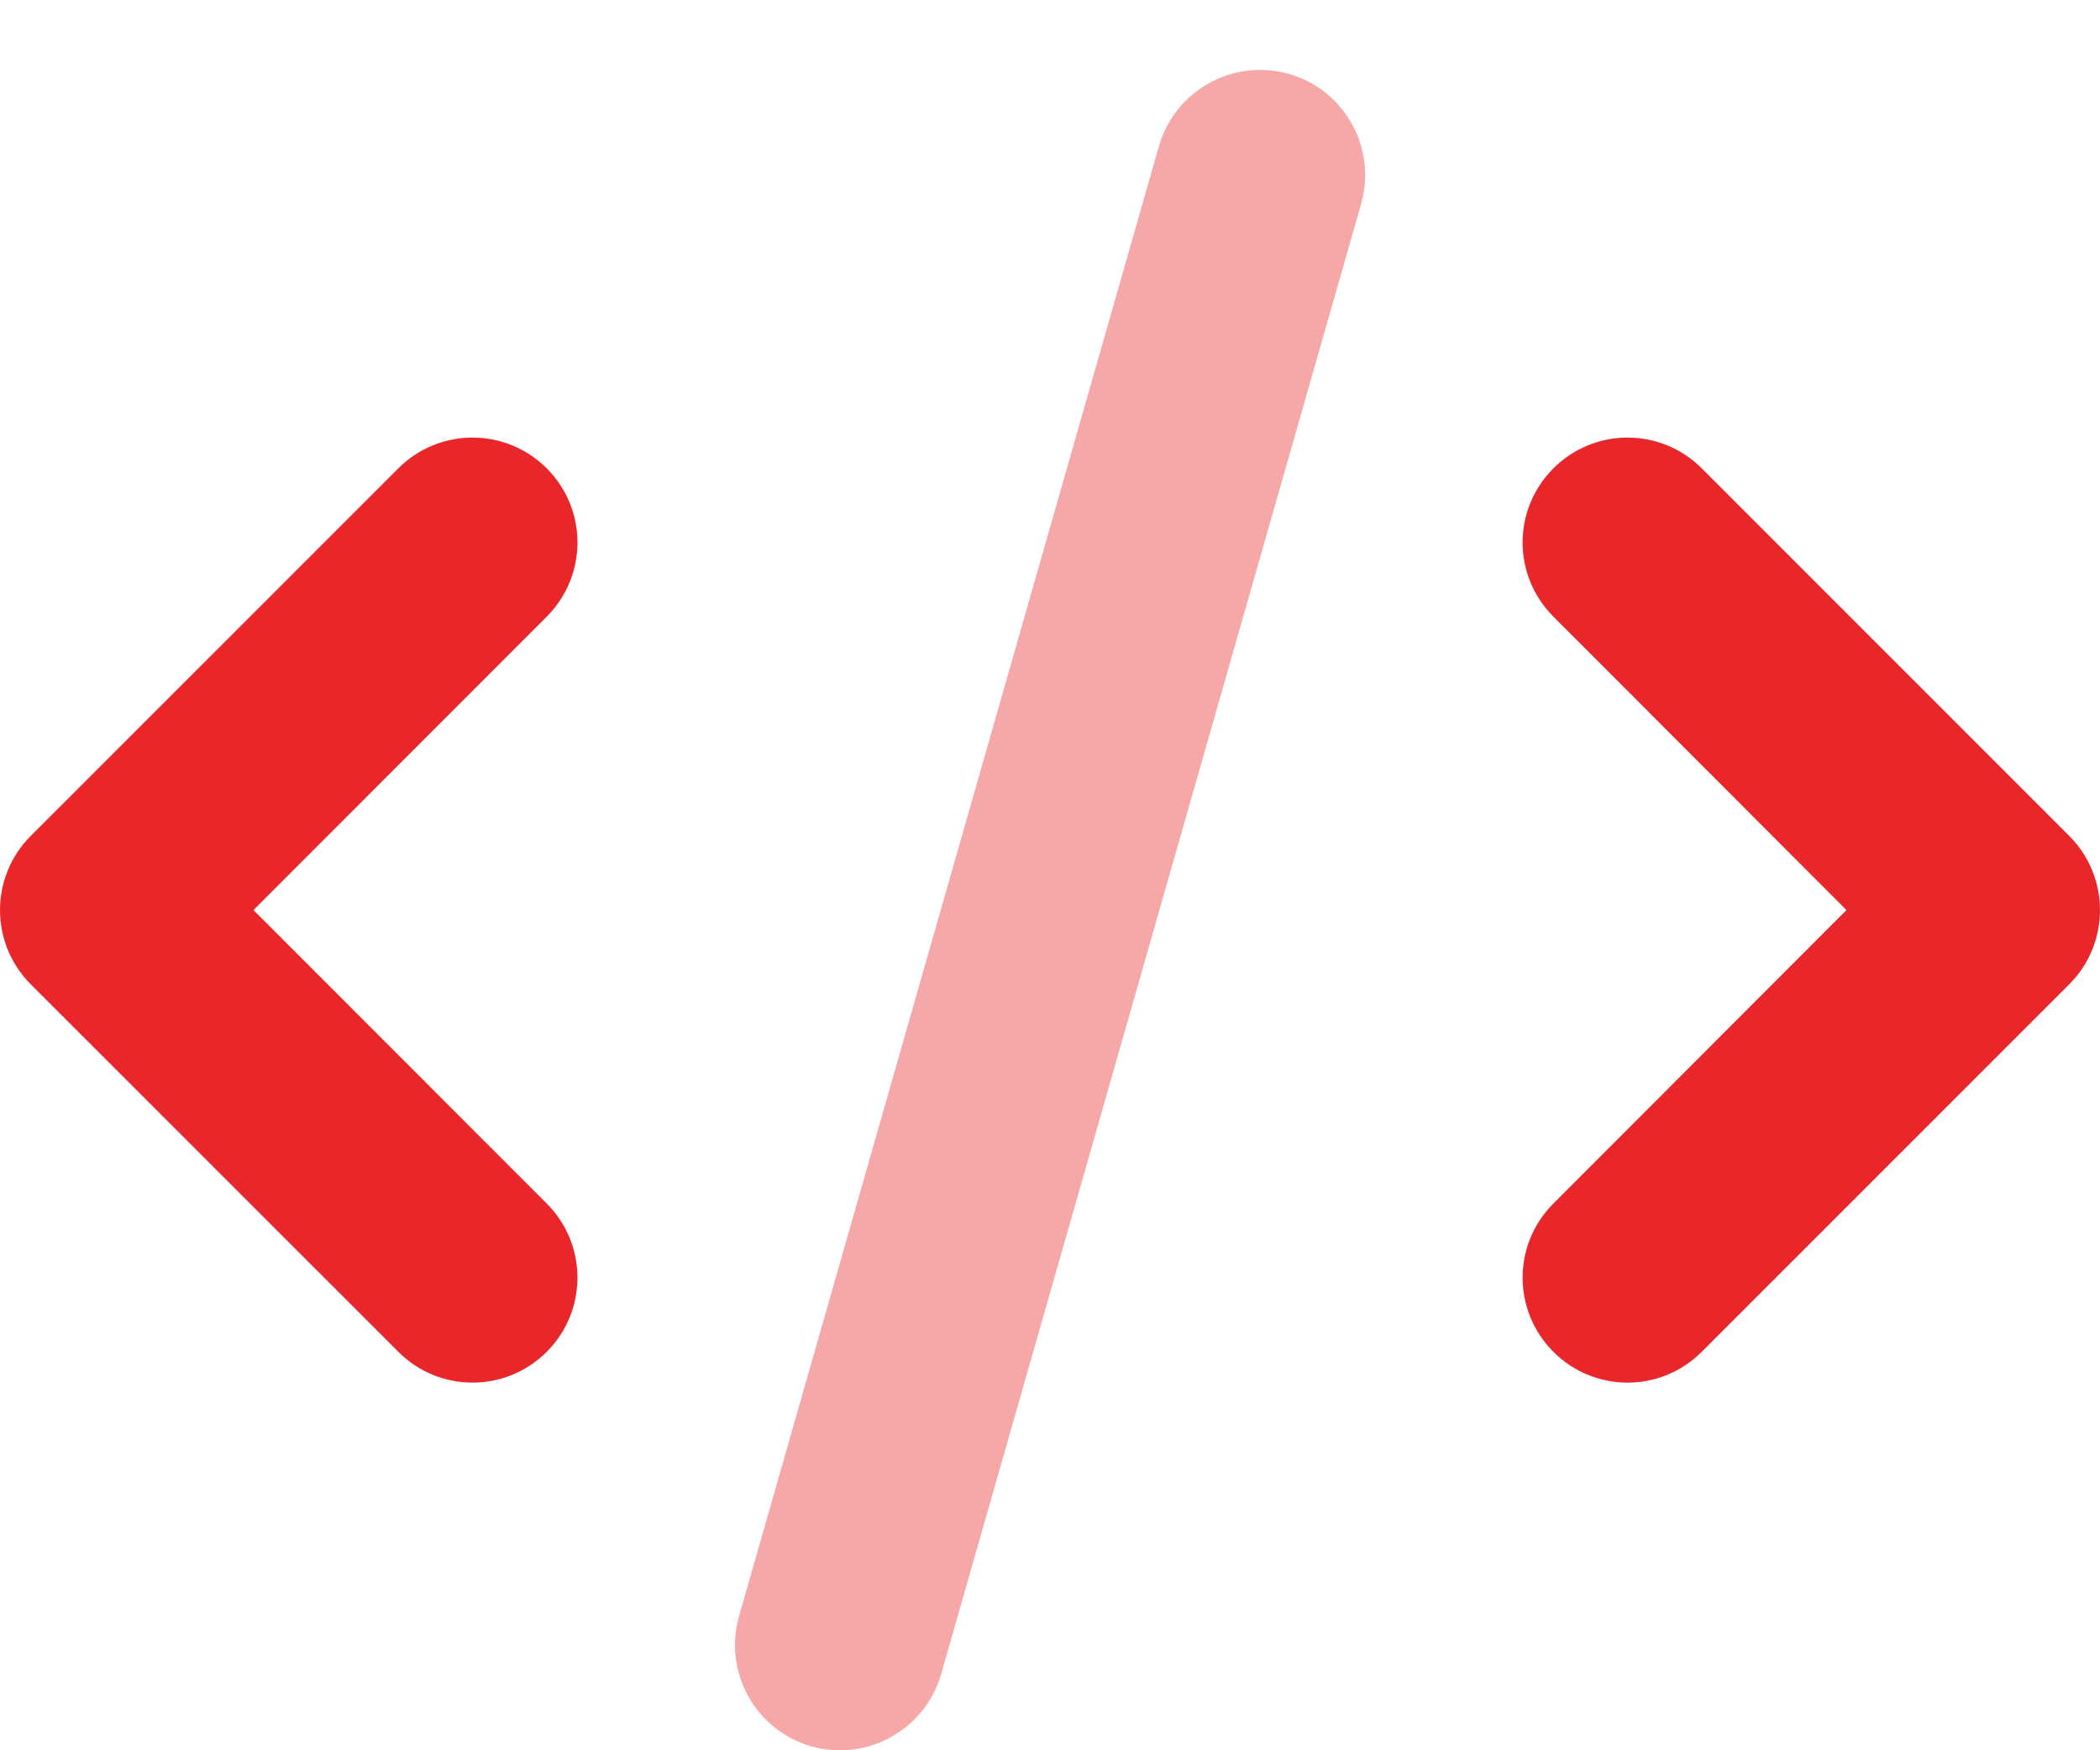
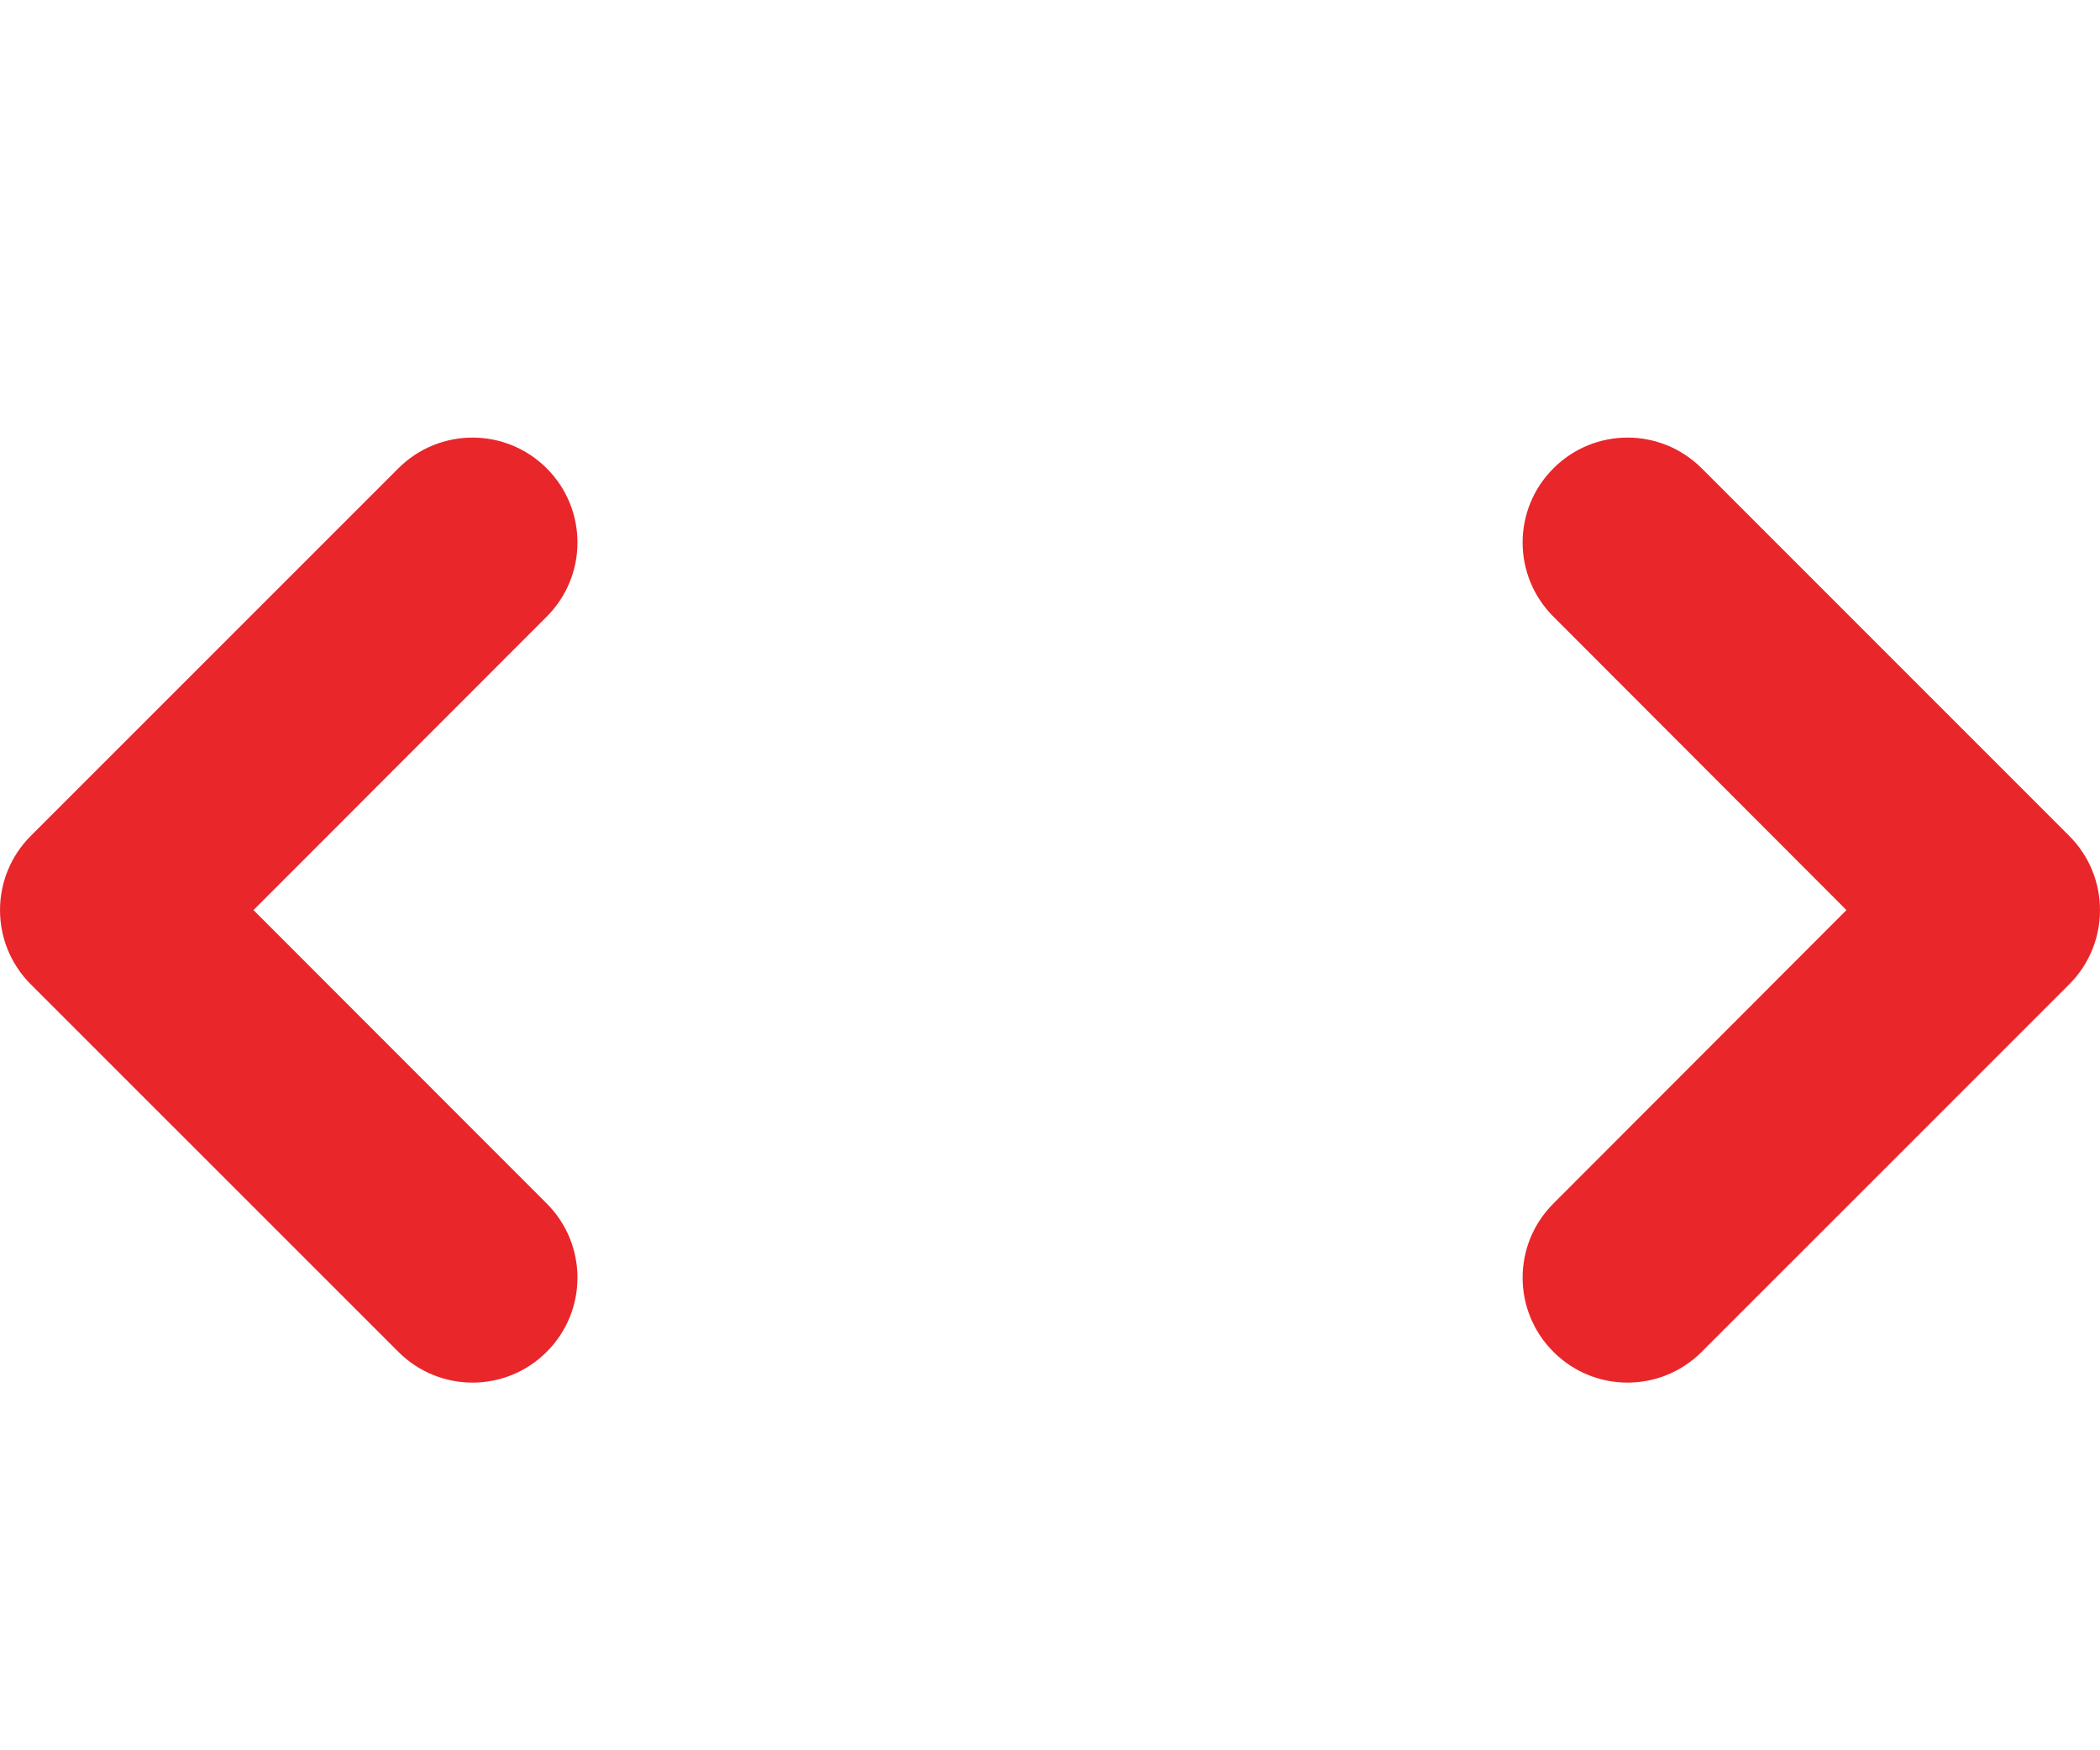
<svg xmlns="http://www.w3.org/2000/svg" width="30" height="25" viewBox="0 0 30 25" fill="none">
  <path d="M24.31 6.689L29.561 11.94C30.146 12.526 30.146 13.473 29.561 14.059L24.31 19.309C23.724 19.895 22.777 19.895 22.192 19.309C21.605 18.723 21.605 17.776 22.192 17.19L26.378 12.999L22.192 8.808C21.605 8.222 21.605 7.275 22.192 6.689C22.777 6.104 23.724 6.104 24.31 6.689ZM7.81 8.808L3.621 12.999L7.81 17.19C8.396 17.776 8.396 18.723 7.81 19.309C7.224 19.895 6.277 19.895 5.691 19.309L0.439 14.059C-0.146 13.473 -0.146 12.526 0.439 11.94L5.691 6.689C6.277 6.104 7.224 6.104 7.81 6.689C8.396 7.275 8.396 8.222 7.81 8.808Z" fill="#E9262A" />
-   <path opacity="0.4" d="M19.445 2.911L13.445 23.912C13.215 24.709 12.385 25.168 11.588 24.943C10.791 24.713 10.332 23.884 10.557 23.087L16.557 2.086C16.787 1.29 17.617 0.829 18.414 1.056C19.211 1.284 19.67 2.114 19.445 2.911Z" fill="#E9262A" />
</svg>